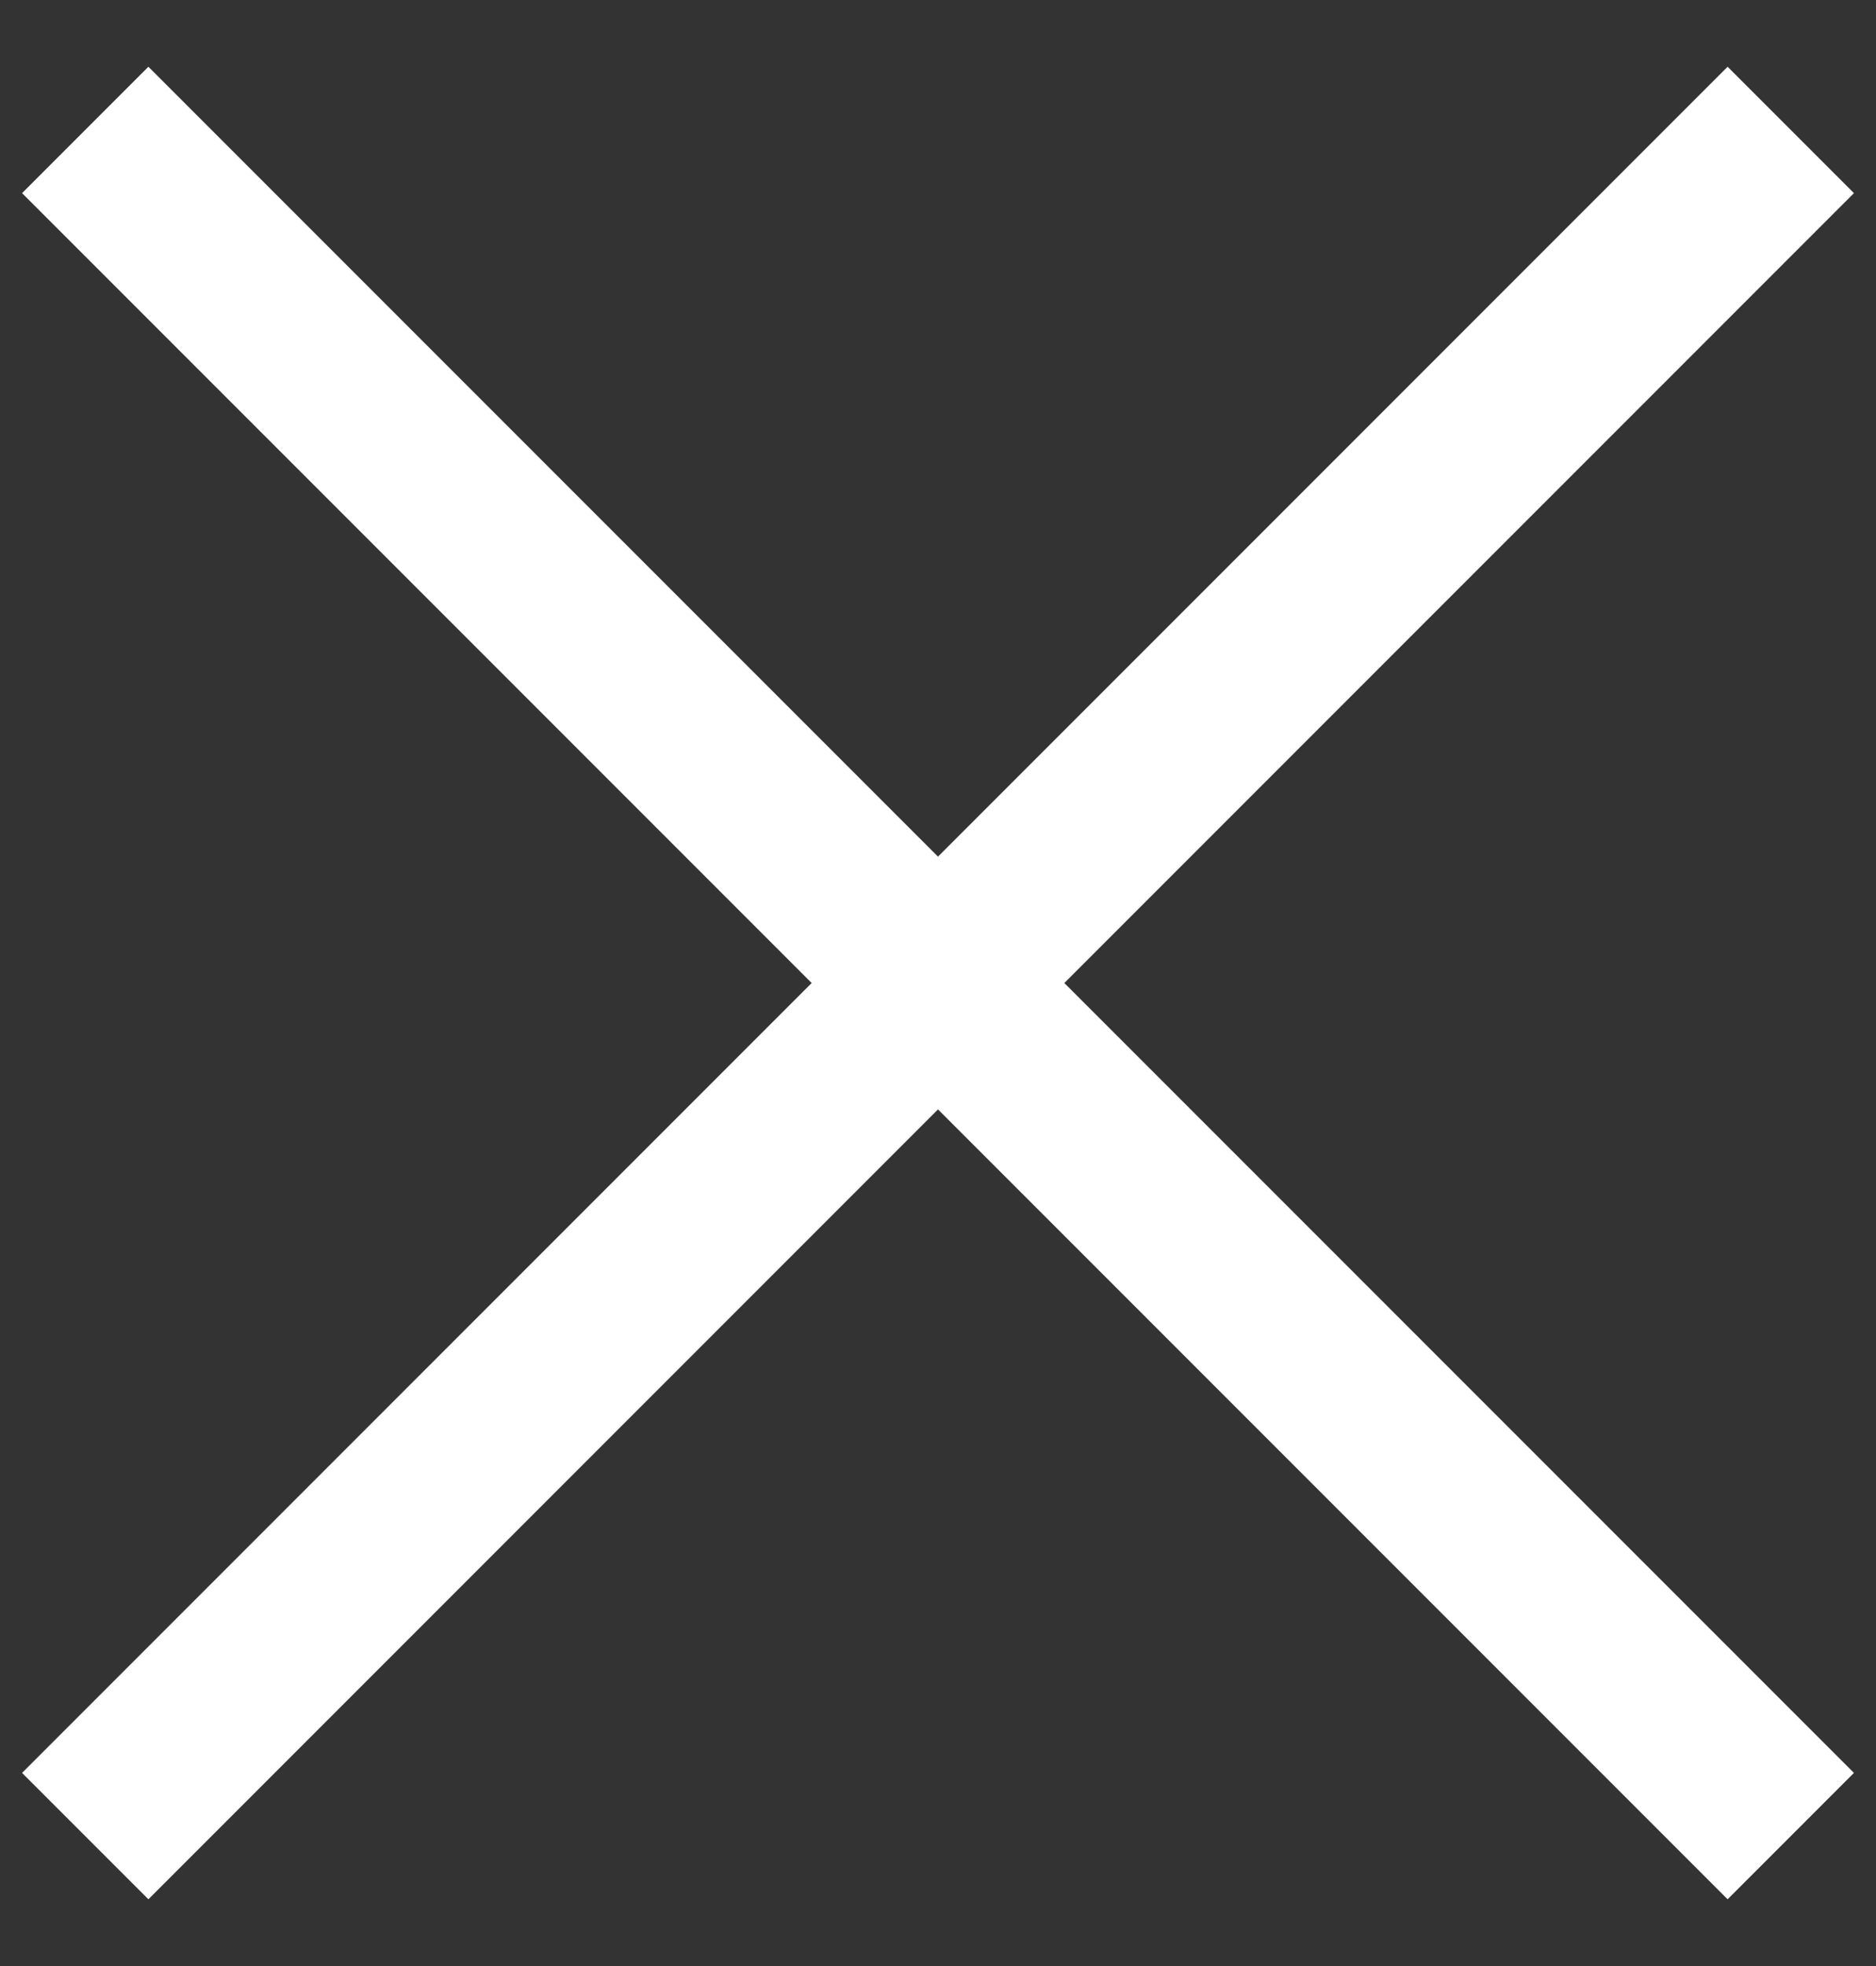
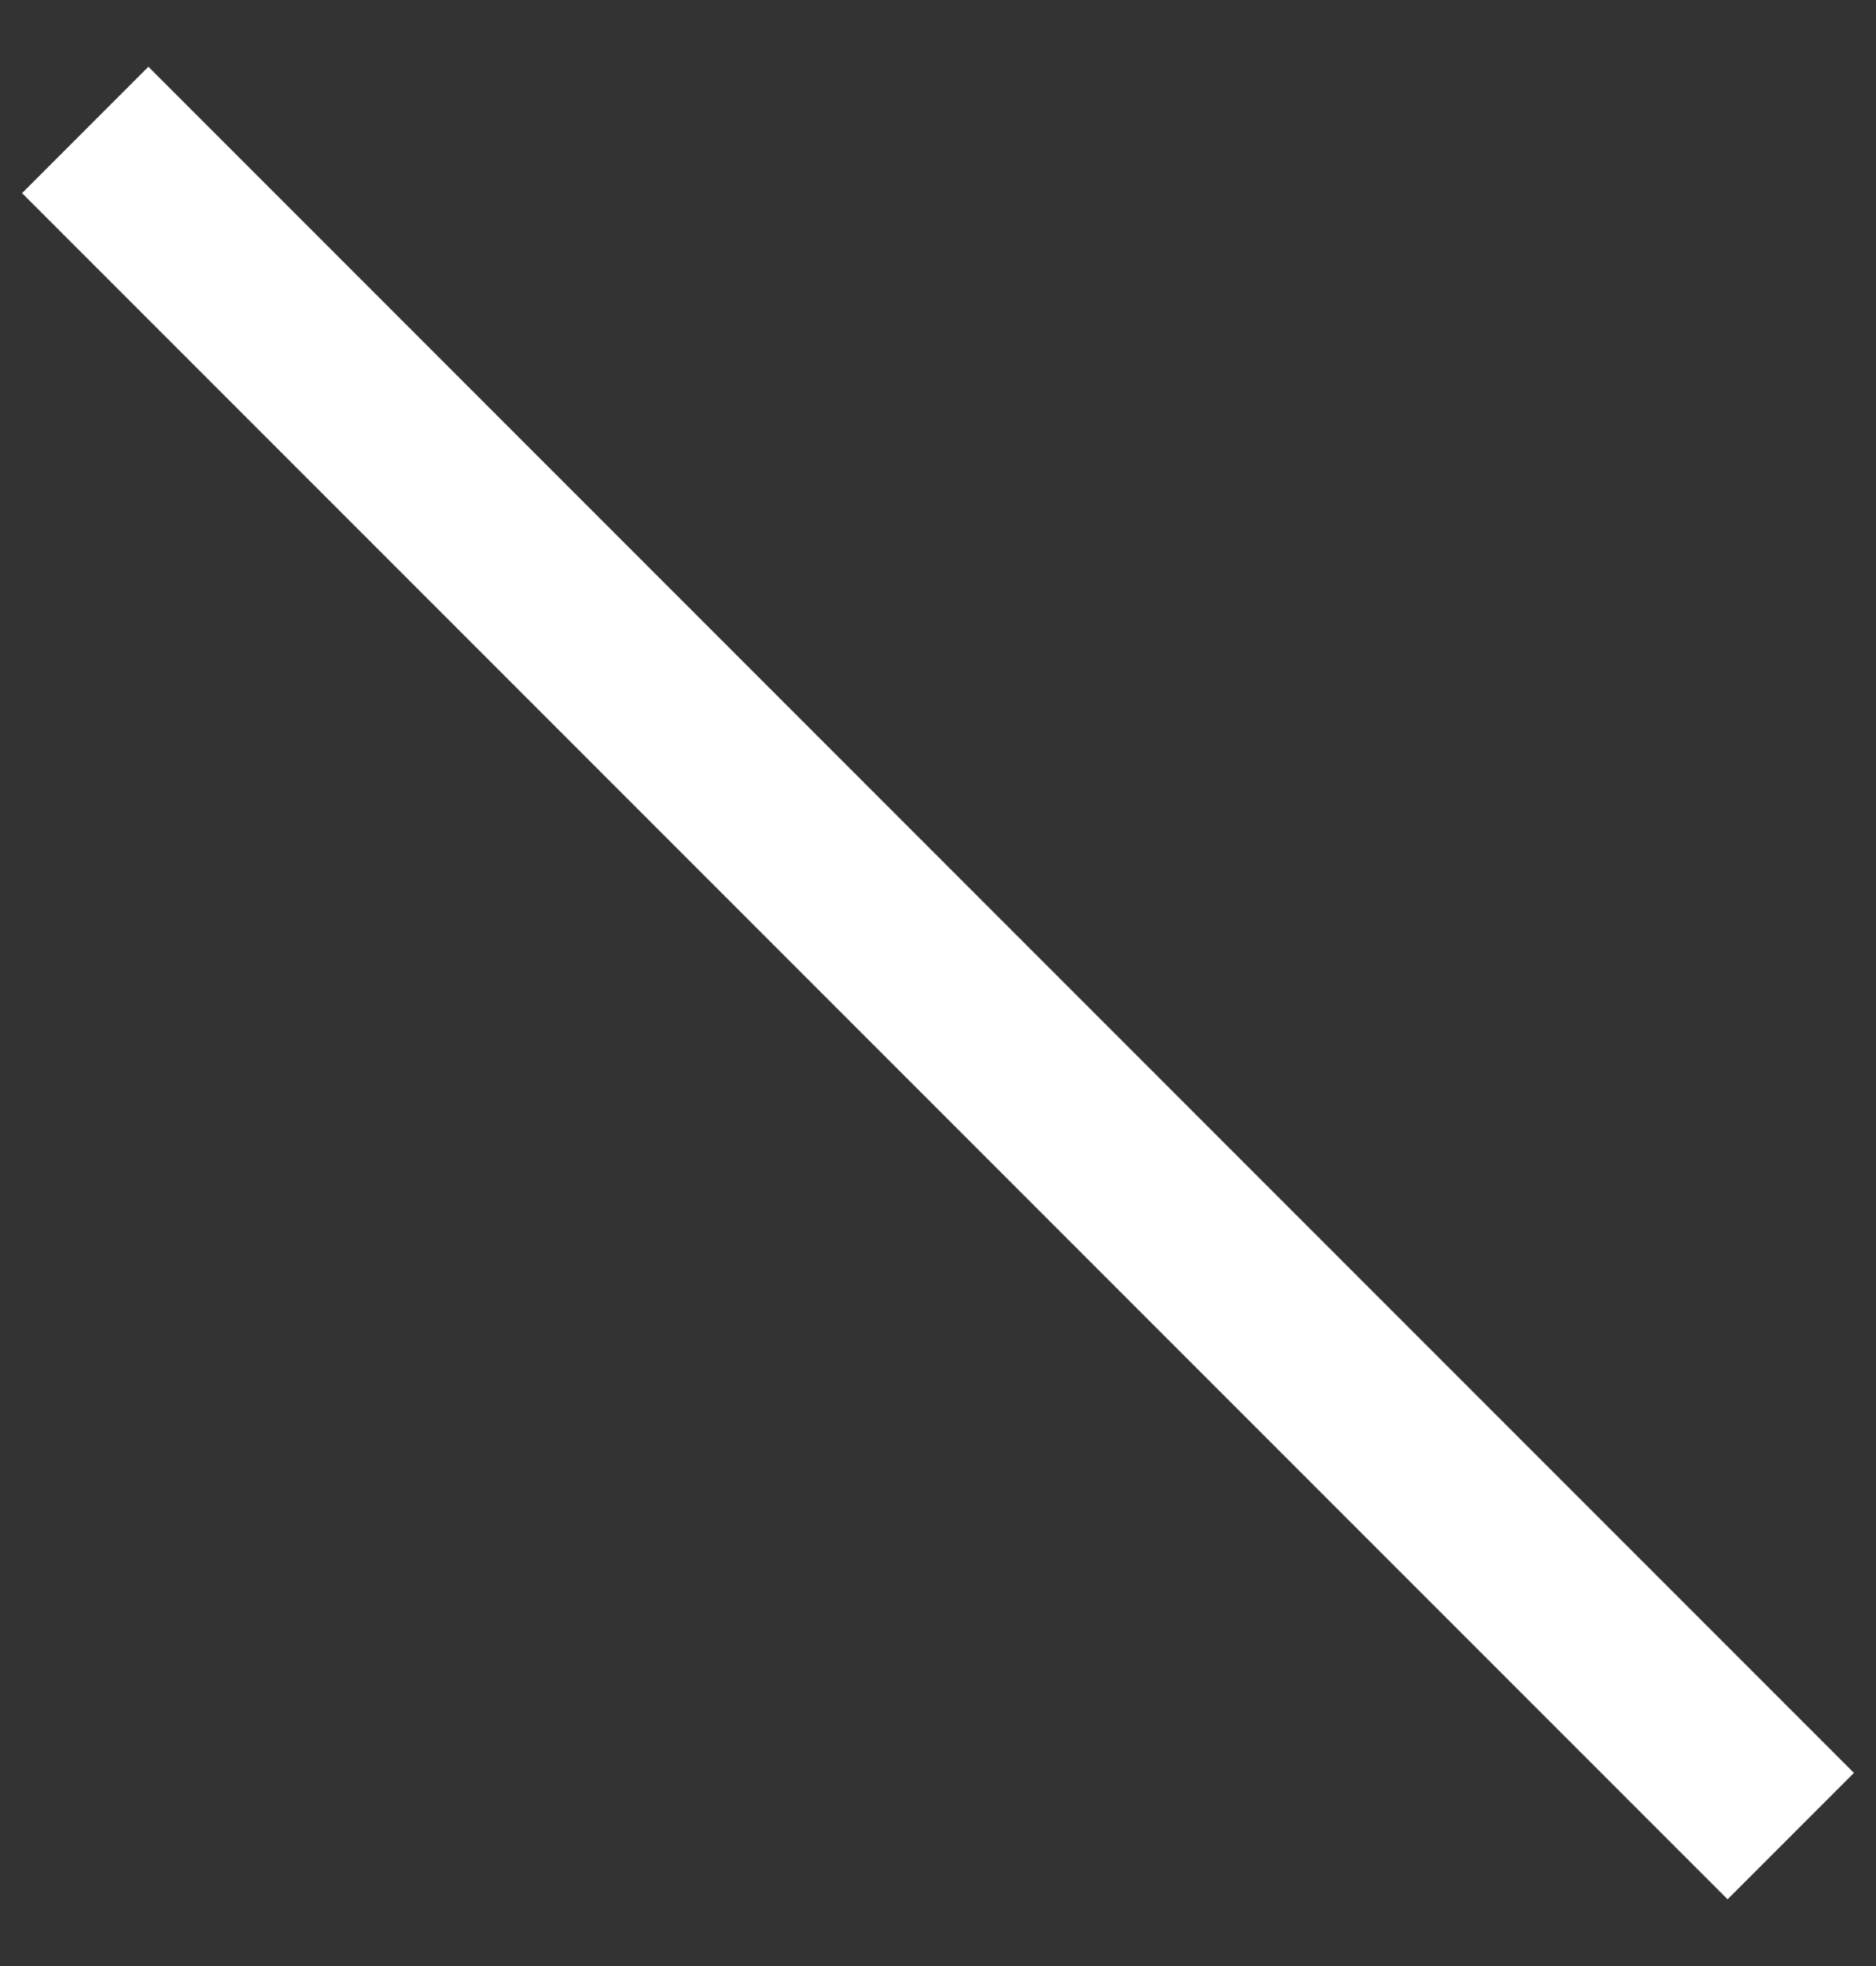
<svg xmlns="http://www.w3.org/2000/svg" width="21" height="22" viewBox="0 0 21 22">
  <rect x="0" y="0" width="21" height="22" fill="#333333" stroke="none" />
  <g fill="#FFF" fill-rule="evenodd">
-     <path d="M-3 10H24V12H-3z" transform="rotate(-45 10.5 11)" />
    <path d="M-3 10H24V12H-3z" transform="rotate(45 10.5 11)" />
  </g>
</svg>